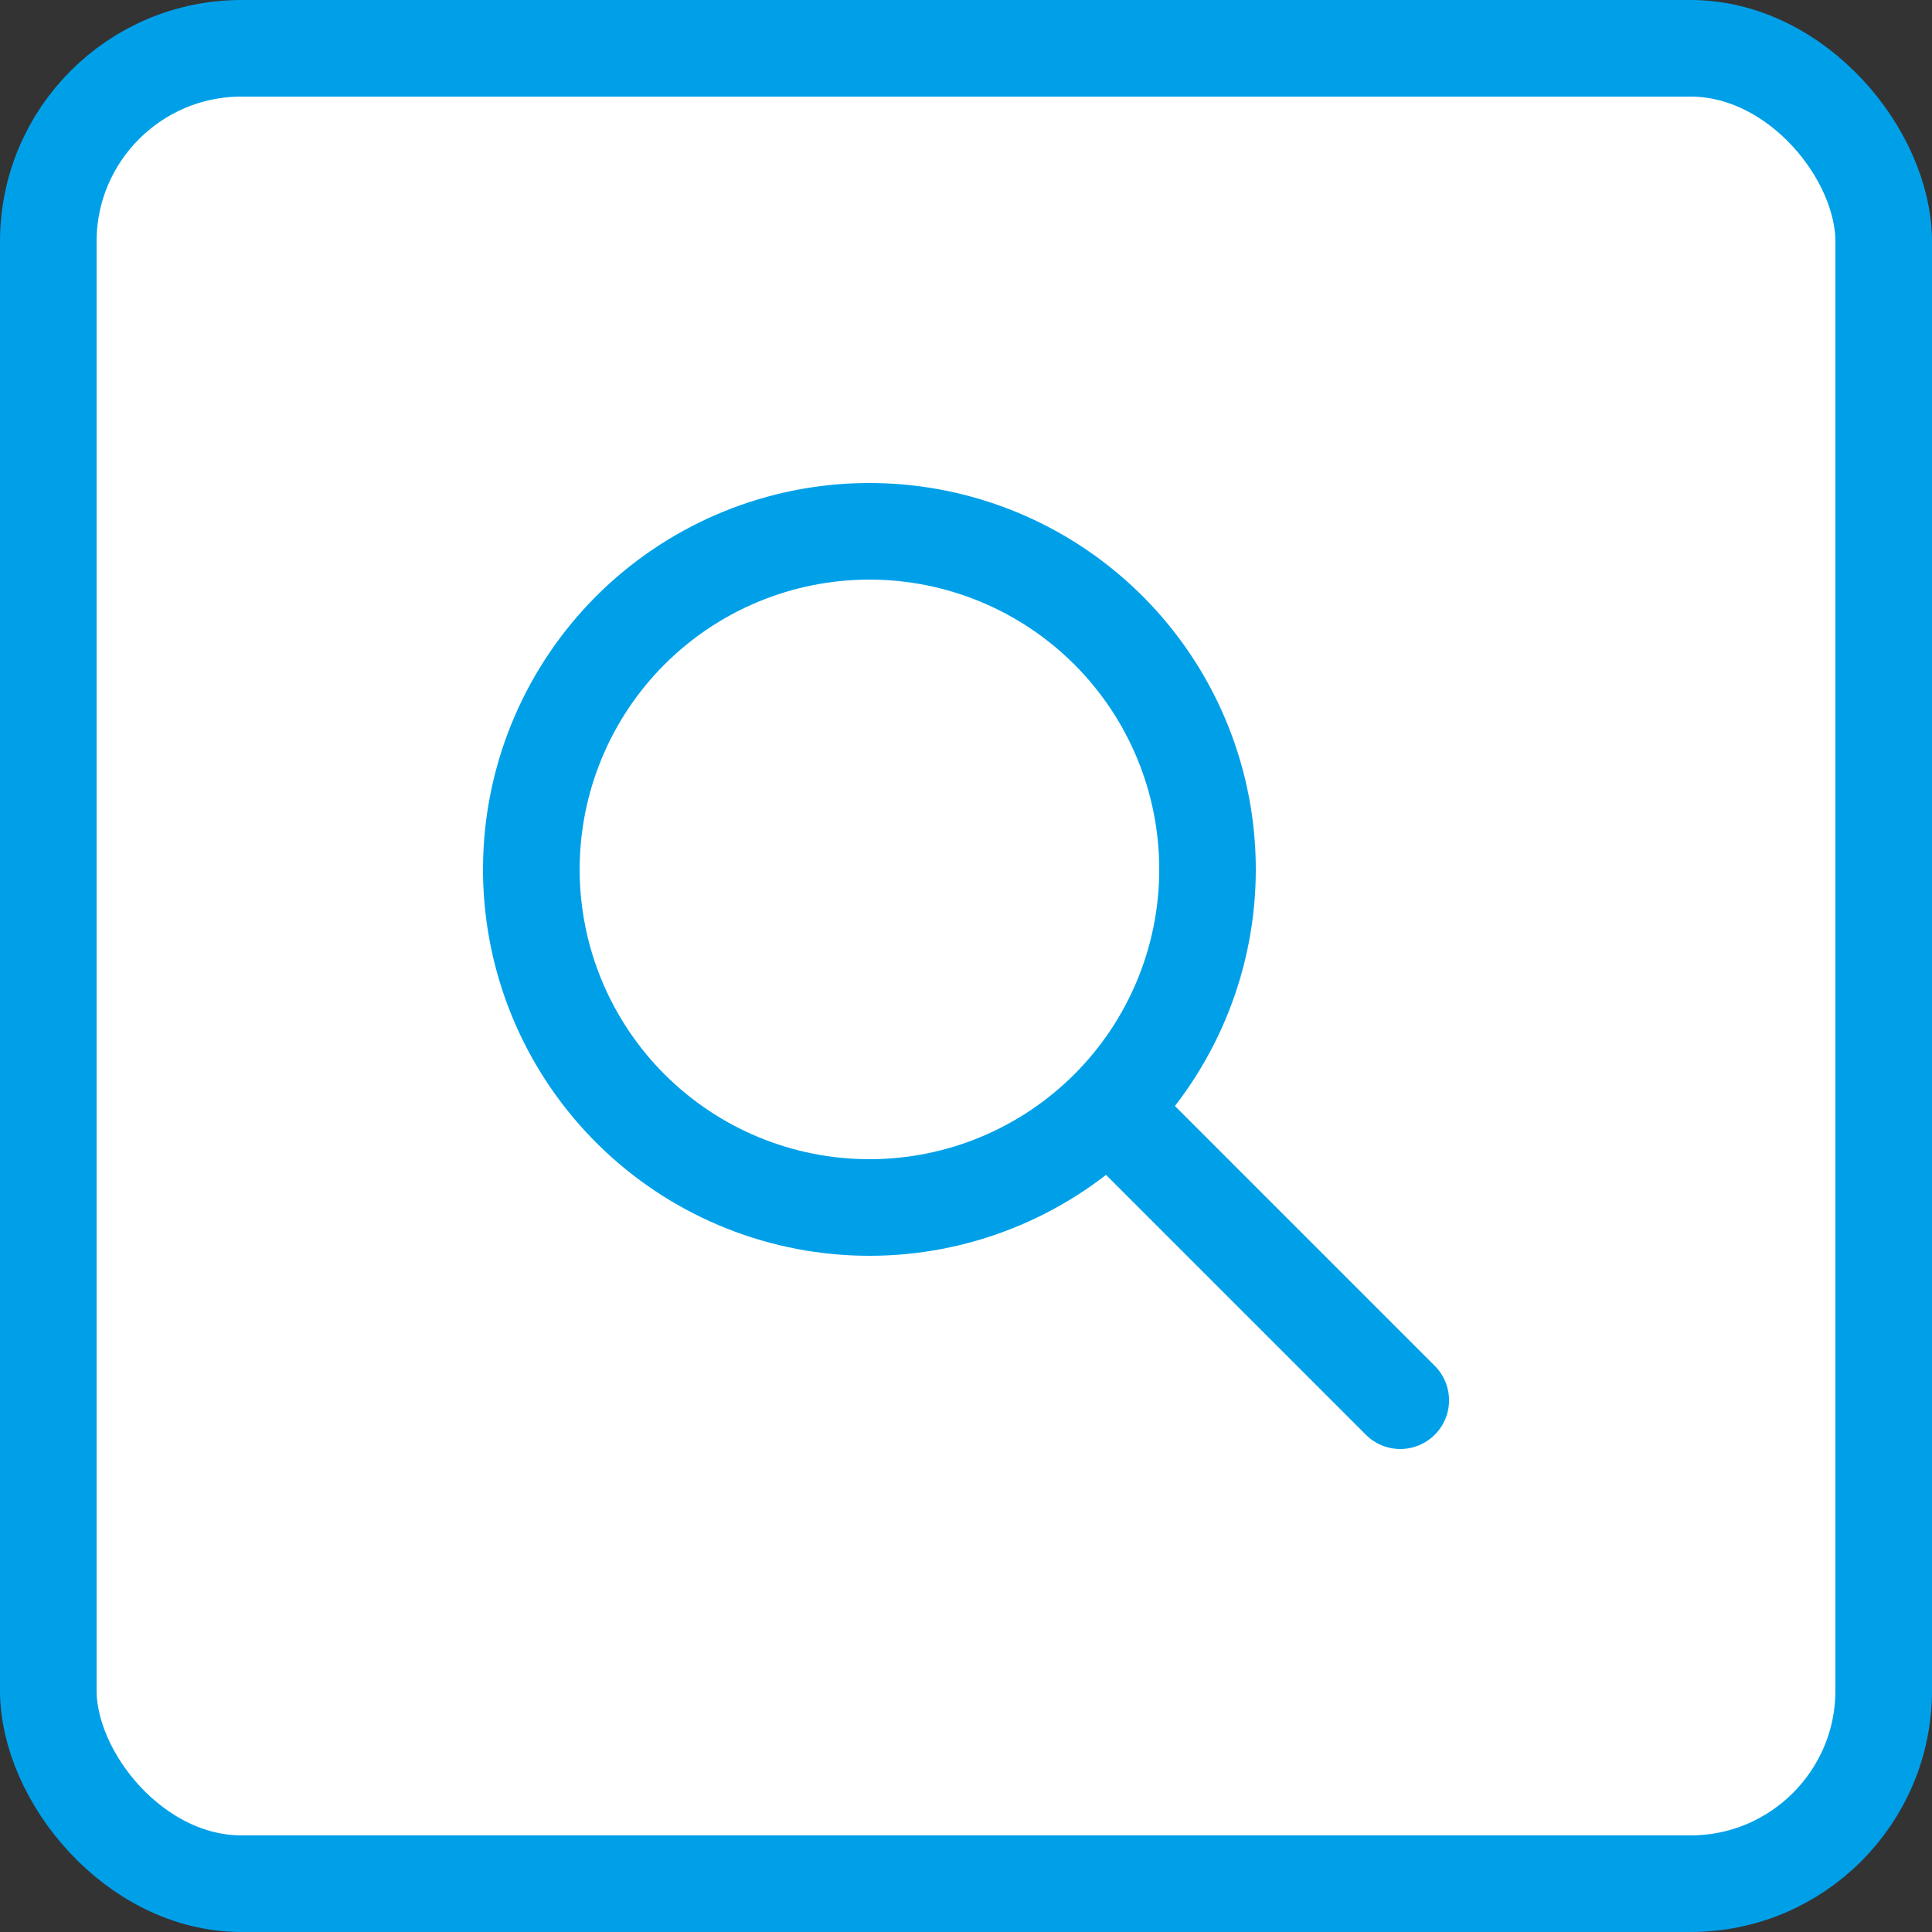
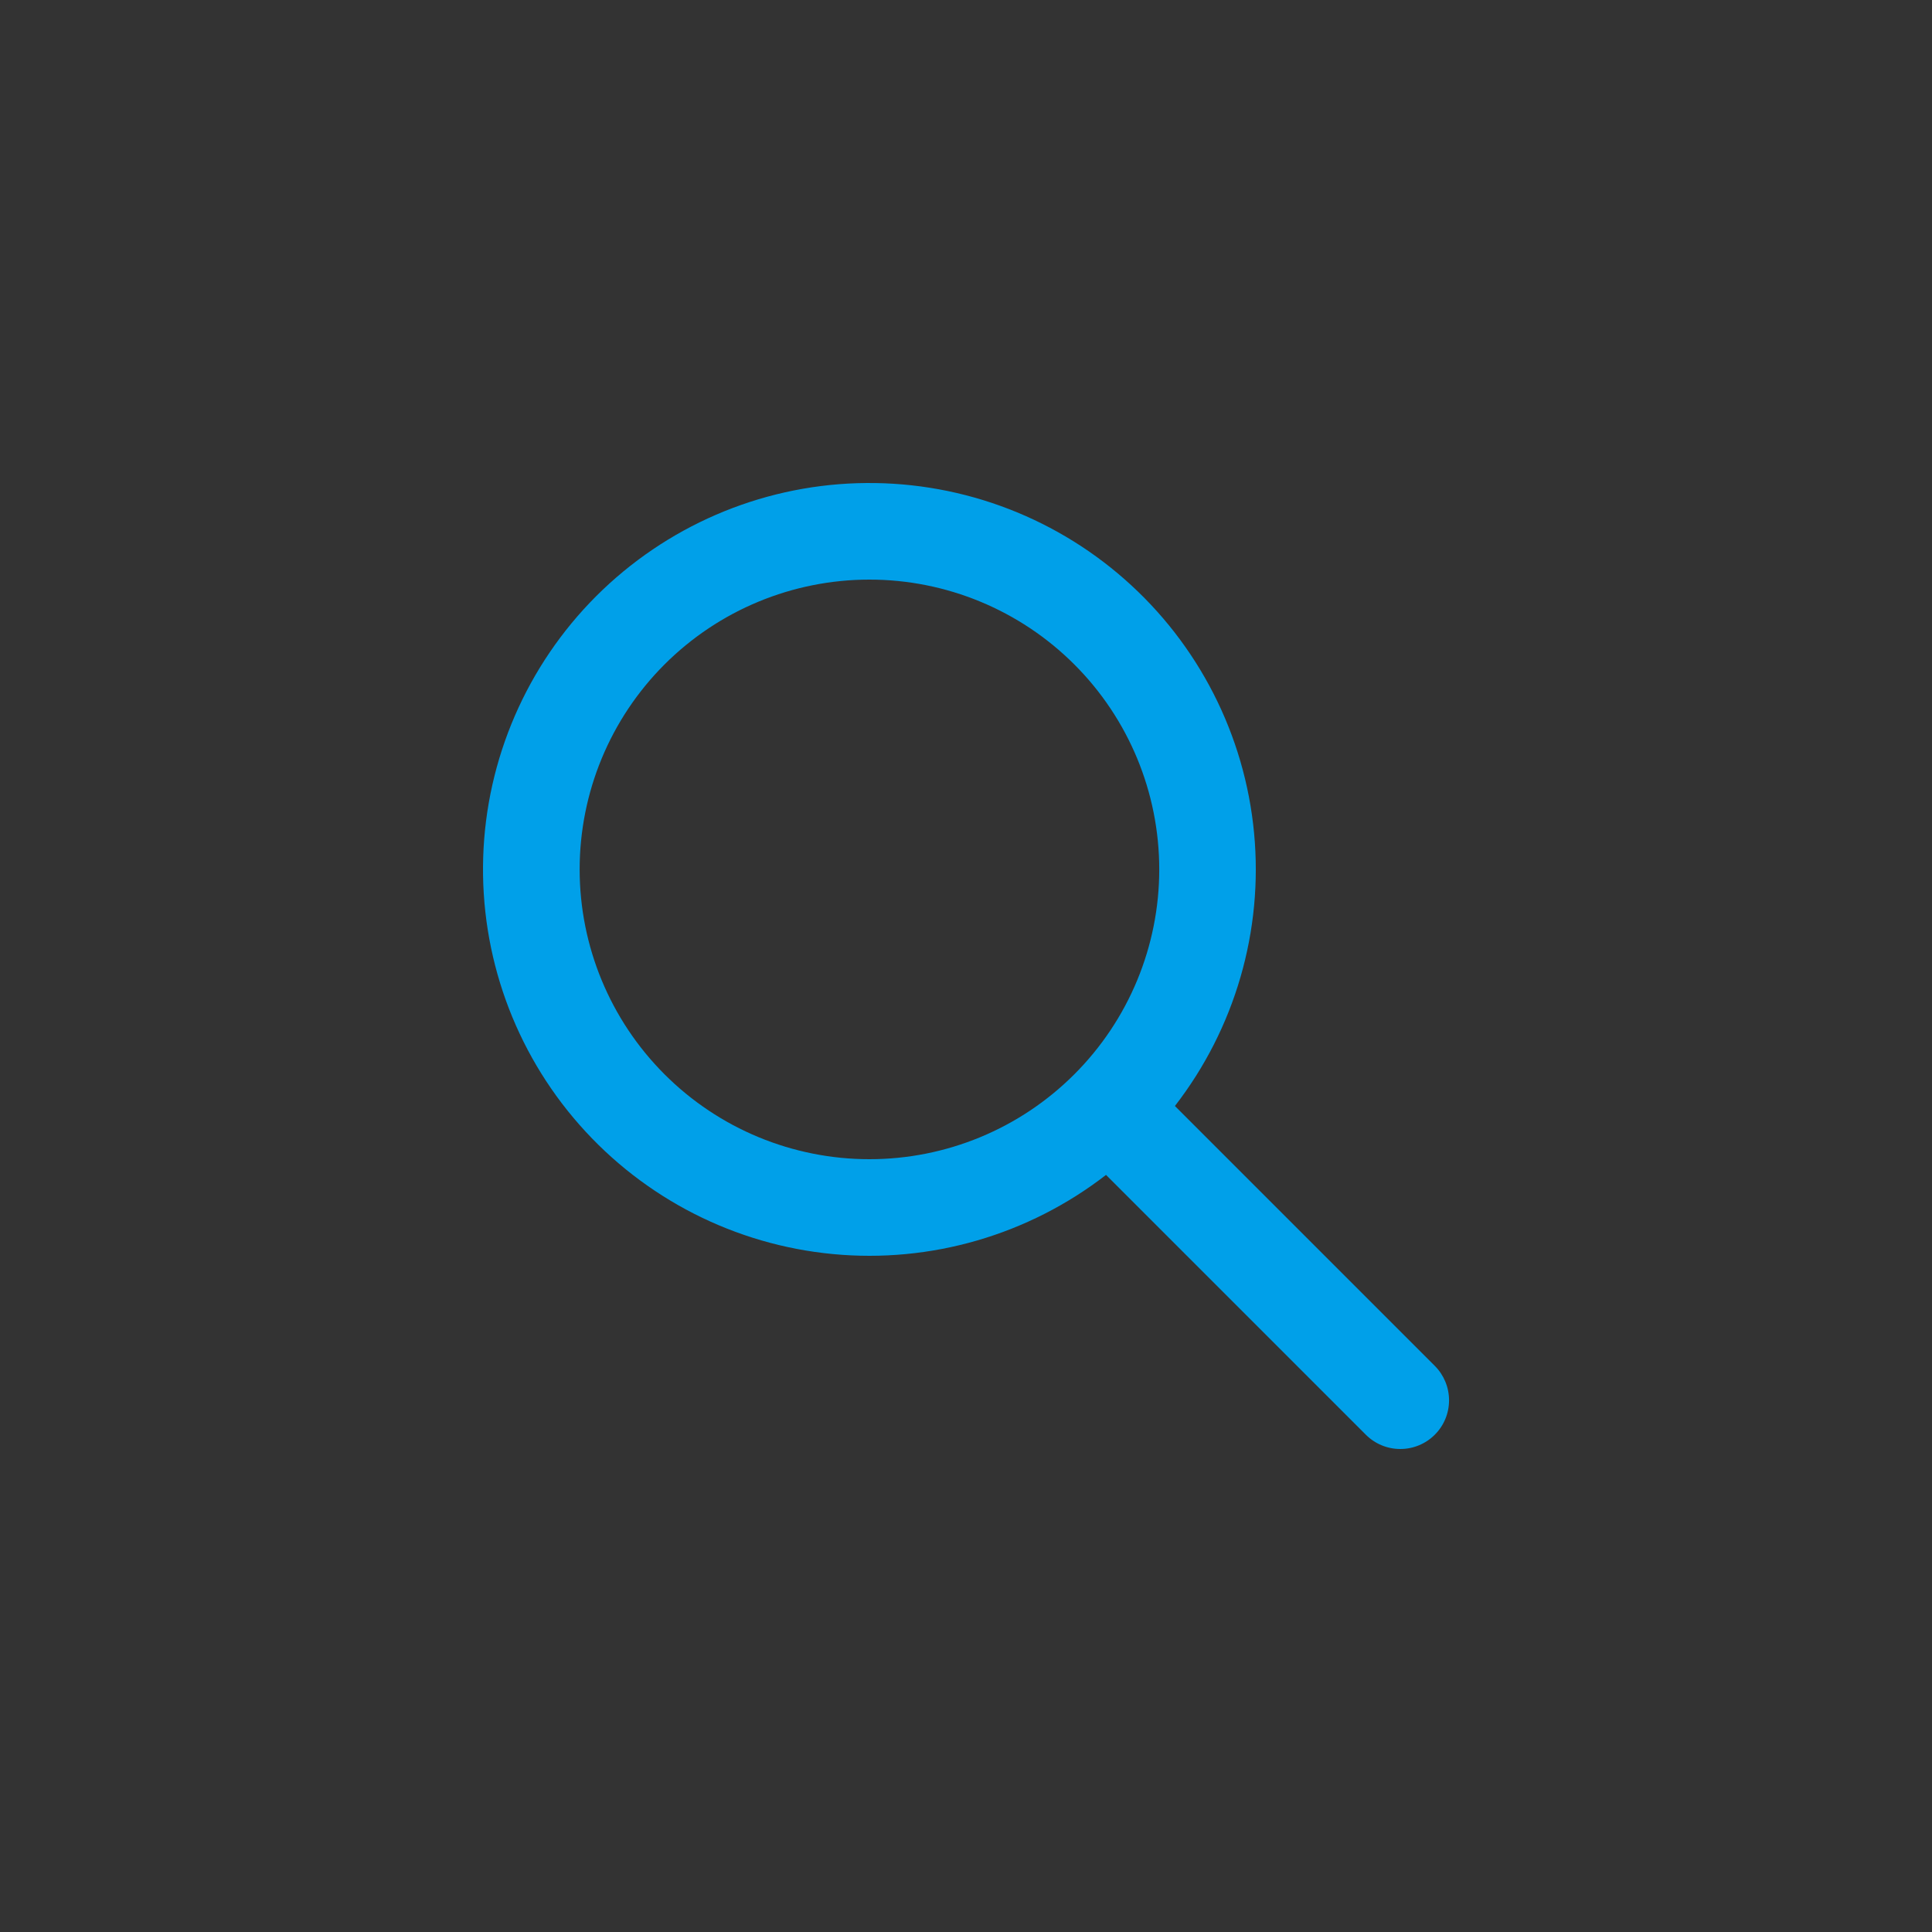
<svg xmlns="http://www.w3.org/2000/svg" width="40" height="40" viewBox="0 0 40 40" fill="none">
  <rect x="0" y="0" width="40" height="40" fill="#333333" stroke="none" />
-   <rect x="1" y="1" width="38" height="38" rx="4" fill="white" stroke="#00A0E9" stroke-width="2" />
  <path fill-rule="evenodd" clip-rule="evenodd" d="M24.326 22.899L29.706 28.279C29.895 28.468 30.001 28.725 30.001 28.992C30.001 29.26 29.895 29.516 29.705 29.705C29.516 29.894 29.259 30 28.992 30C28.724 30 28.468 29.894 28.279 29.705L22.899 24.325C21.291 25.57 19.268 26.157 17.243 25.964C15.218 25.772 13.342 24.815 11.997 23.288C10.652 21.762 9.94 19.781 10.004 17.747C10.068 15.714 10.905 13.782 12.343 12.343C13.782 10.905 15.714 10.068 17.747 10.004C19.781 9.94 21.762 10.652 23.288 11.997C24.815 13.342 25.772 15.218 25.964 17.243C26.157 19.268 25.57 21.291 24.325 22.899M18.001 24C19.592 24 21.118 23.368 22.243 22.242C23.369 21.117 24.001 19.591 24.001 18C24.001 16.408 23.369 14.882 22.243 13.757C21.118 12.632 19.592 12 18.001 12C16.409 12 14.883 12.632 13.758 13.757C12.633 14.882 12.001 16.408 12.001 18C12.001 19.591 12.633 21.117 13.758 22.242C14.883 23.368 16.409 24 18.001 24Z" fill="#00A0E9" />
</svg>